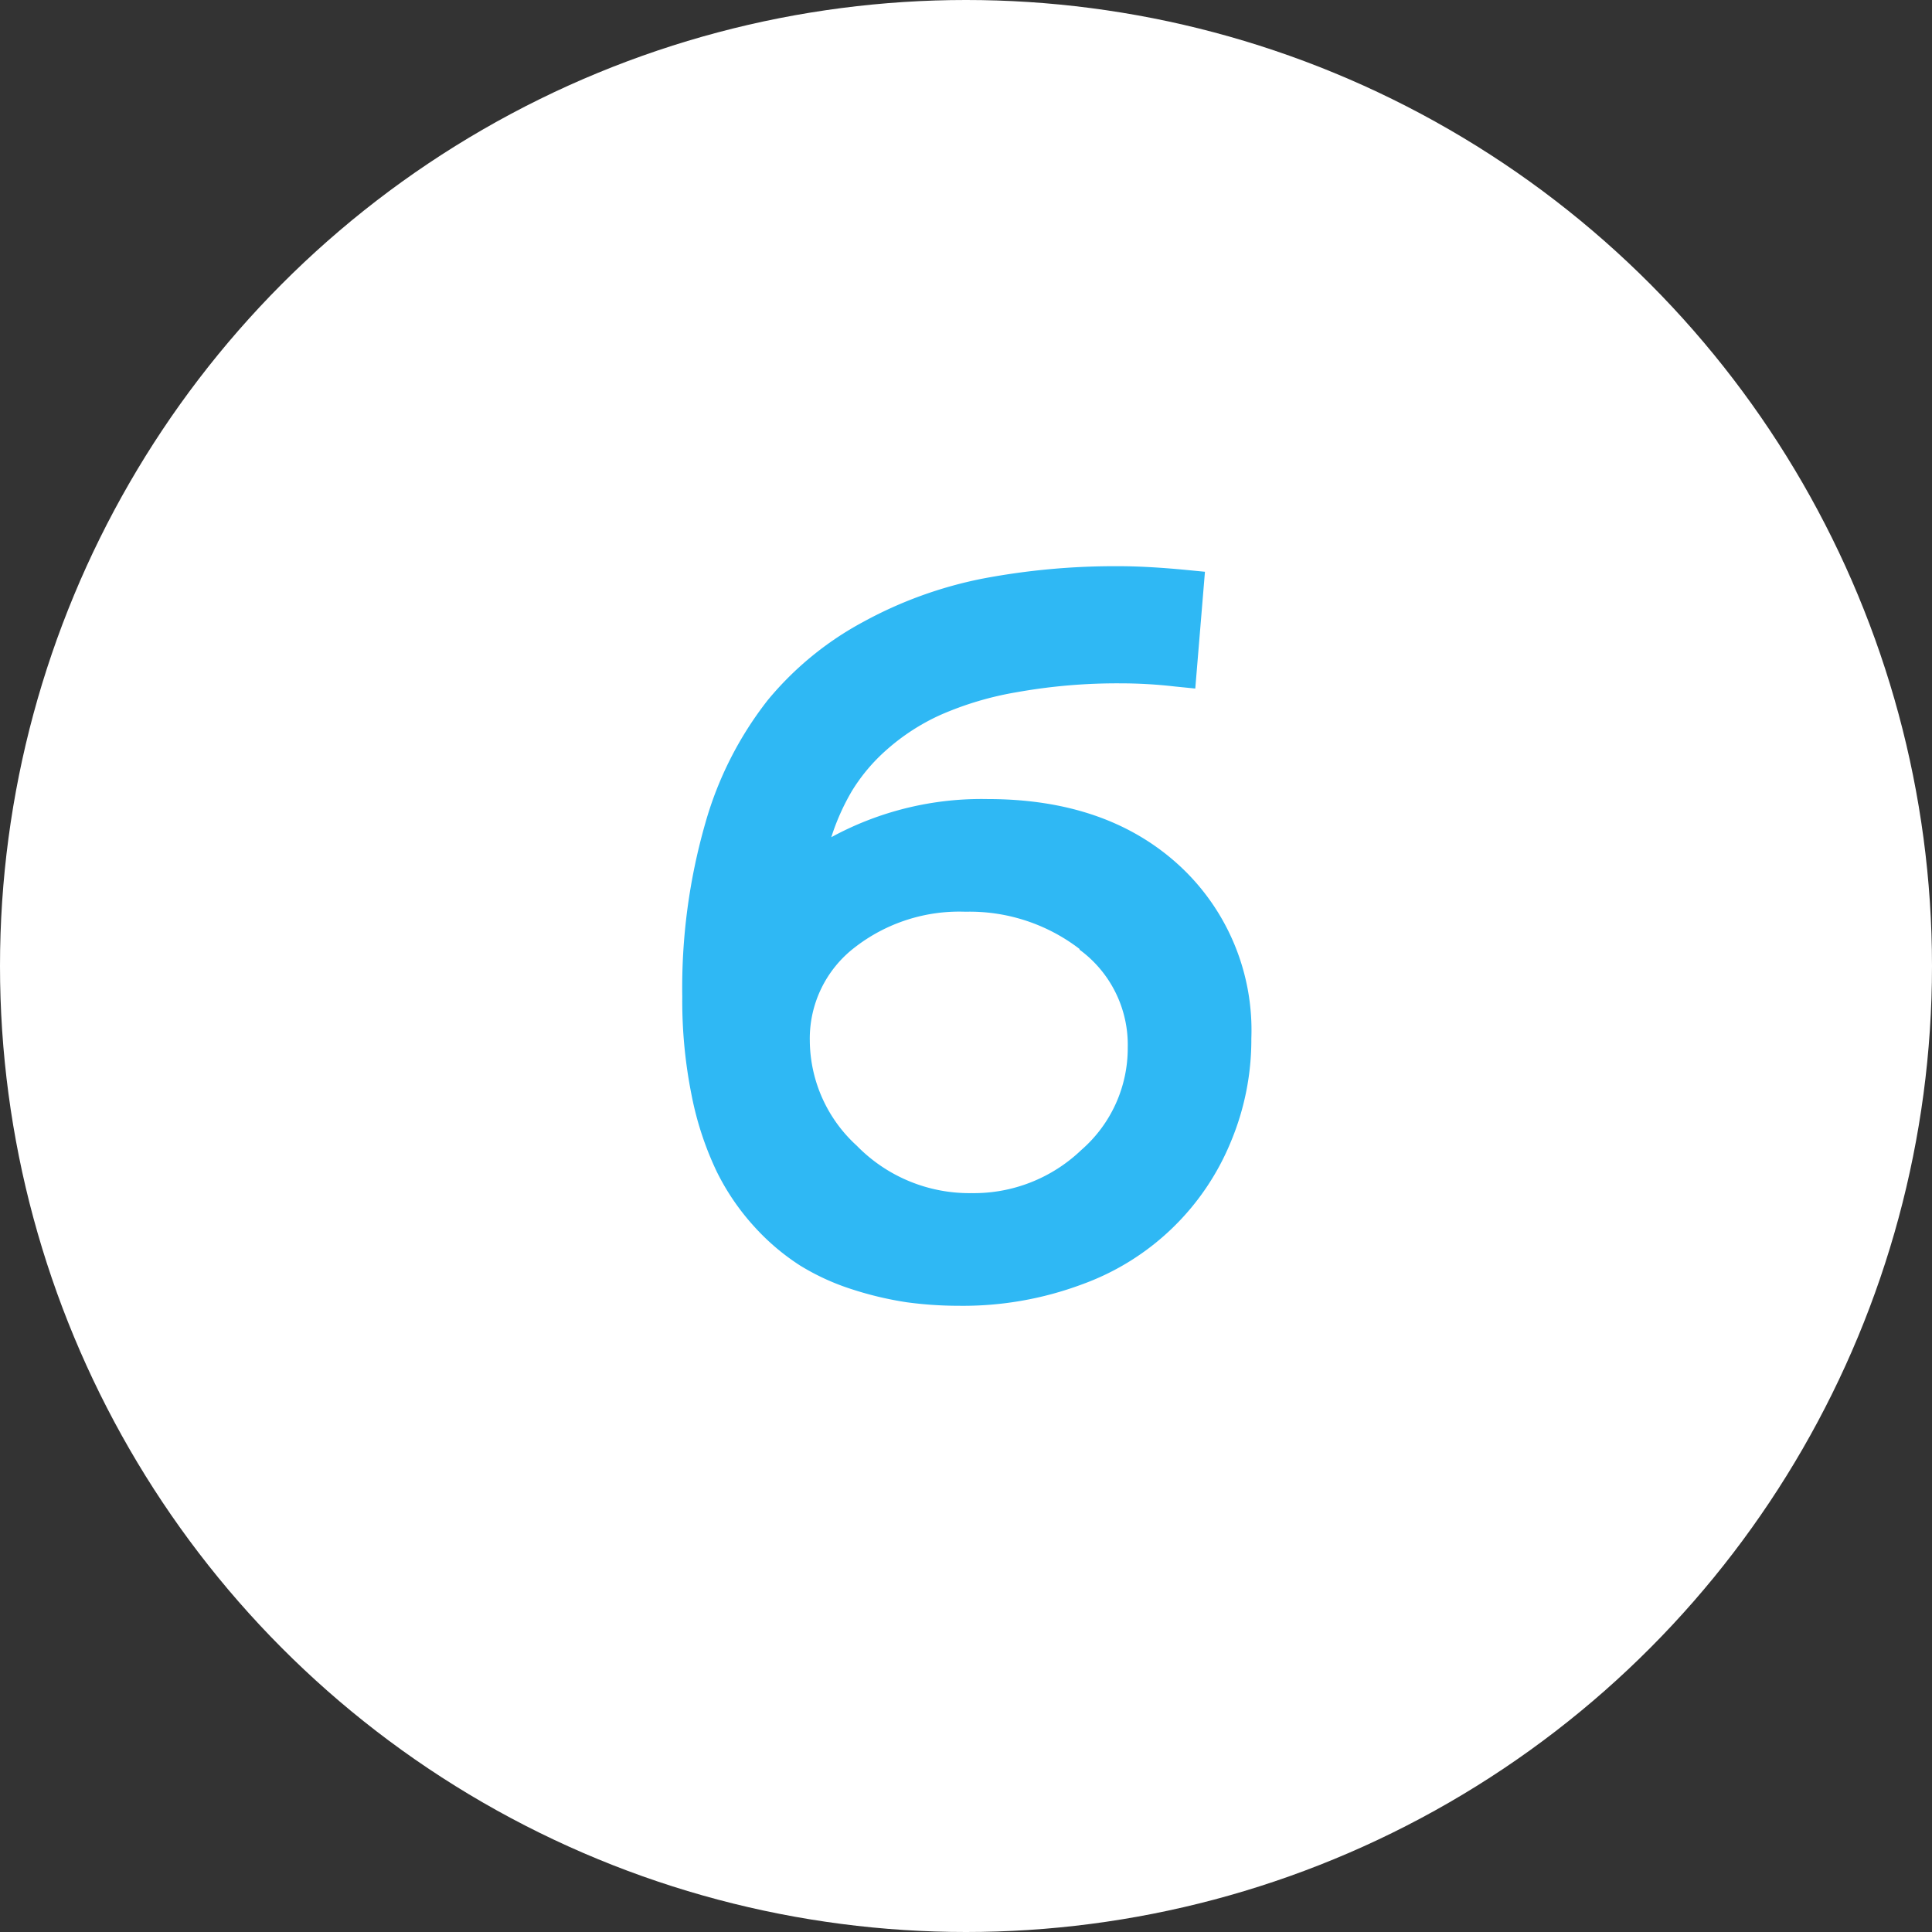
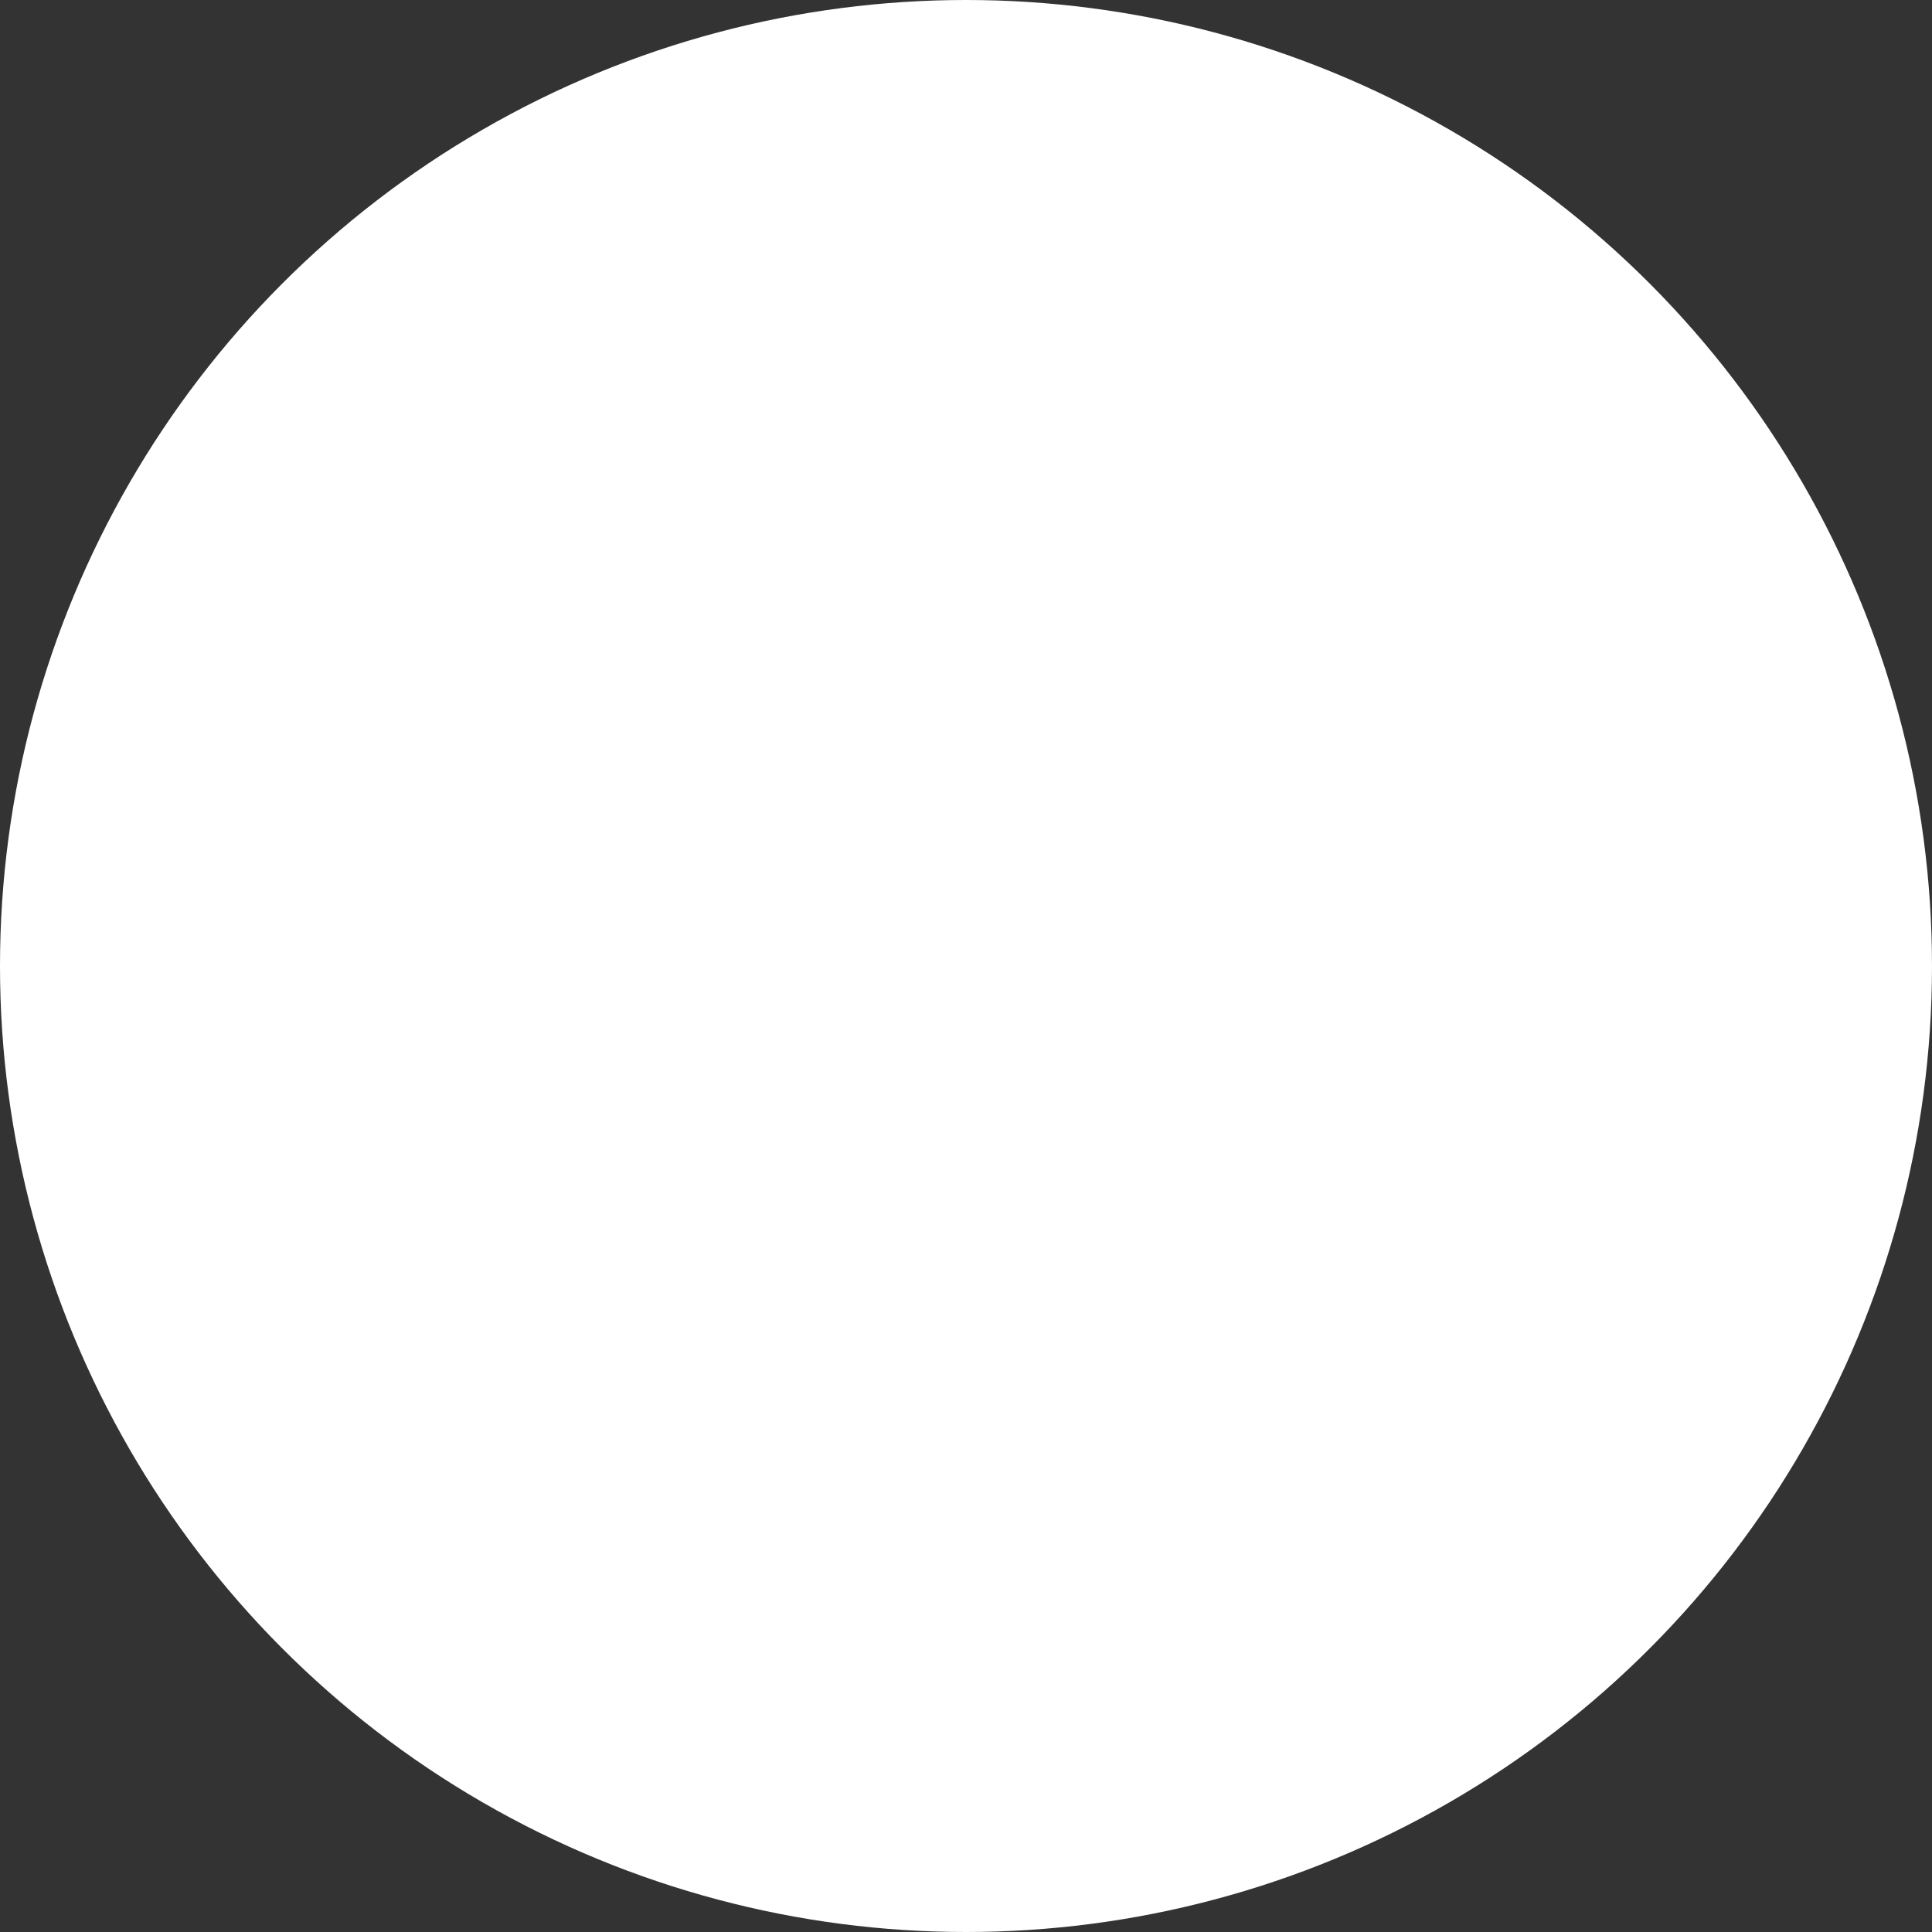
<svg xmlns="http://www.w3.org/2000/svg" id="_06_OL" data-name="06 OL" viewBox="0 0 107.86 107.86">
  <rect x="0" y="0" width="107.86" height="107.86" fill="#333333" stroke="none" />
  <defs>
    <style>.cls-1{fill:#fff;}.cls-2{fill:#2fb8f4;}</style>
  </defs>
  <circle class="cls-1" cx="53.93" cy="53.93" r="53.93" />
-   <path class="cls-2" d="M339.71,217c1.08,0,2.31.07,3.69.2l1.13.11-.54,6.52-1.19-.12a26.34,26.34,0,0,0-2.94-.17,31.82,31.82,0,0,0-5.81.49,18.08,18.08,0,0,0-4.28,1.27,11.94,11.94,0,0,0-3,1.94,10.07,10.07,0,0,0-1.95,2.31,12.68,12.68,0,0,0-1.15,2.58,17.53,17.53,0,0,1,8.73-2.13q6.68,0,10.72,3.73a12.5,12.5,0,0,1,4,9.64,14.75,14.75,0,0,1-1.13,5.73,14.18,14.18,0,0,1-8.34,8,19,19,0,0,1-6.84,1.19,21.7,21.7,0,0,1-2.95-.2,19,19,0,0,1-3-.71,13.17,13.17,0,0,1-2.92-1.33,12.68,12.68,0,0,1-2.57-2.18,13.25,13.25,0,0,1-2.11-3.1,17.87,17.87,0,0,1-1.39-4.24,26.67,26.67,0,0,1-.52-5.49,33.31,33.31,0,0,1,1.28-9.67,19.9,19.9,0,0,1,3.49-6.89,17.86,17.86,0,0,1,5.35-4.38,23.24,23.24,0,0,1,6.61-2.4A39.57,39.57,0,0,1,339.71,217Zm-2.18,21.37a10.07,10.07,0,0,0-6.37-2.08,9.51,9.51,0,0,0-6.19,2,6.41,6.41,0,0,0-2.5,5.21,8,8,0,0,0,2.62,5.85A8.78,8.78,0,0,0,331.5,252a8.67,8.67,0,0,0,6.13-2.41,7.53,7.53,0,0,0,2.59-5.72A6.58,6.58,0,0,0,337.53,238.41Z" transform="translate(-277.26 -185.39)" />
</svg>